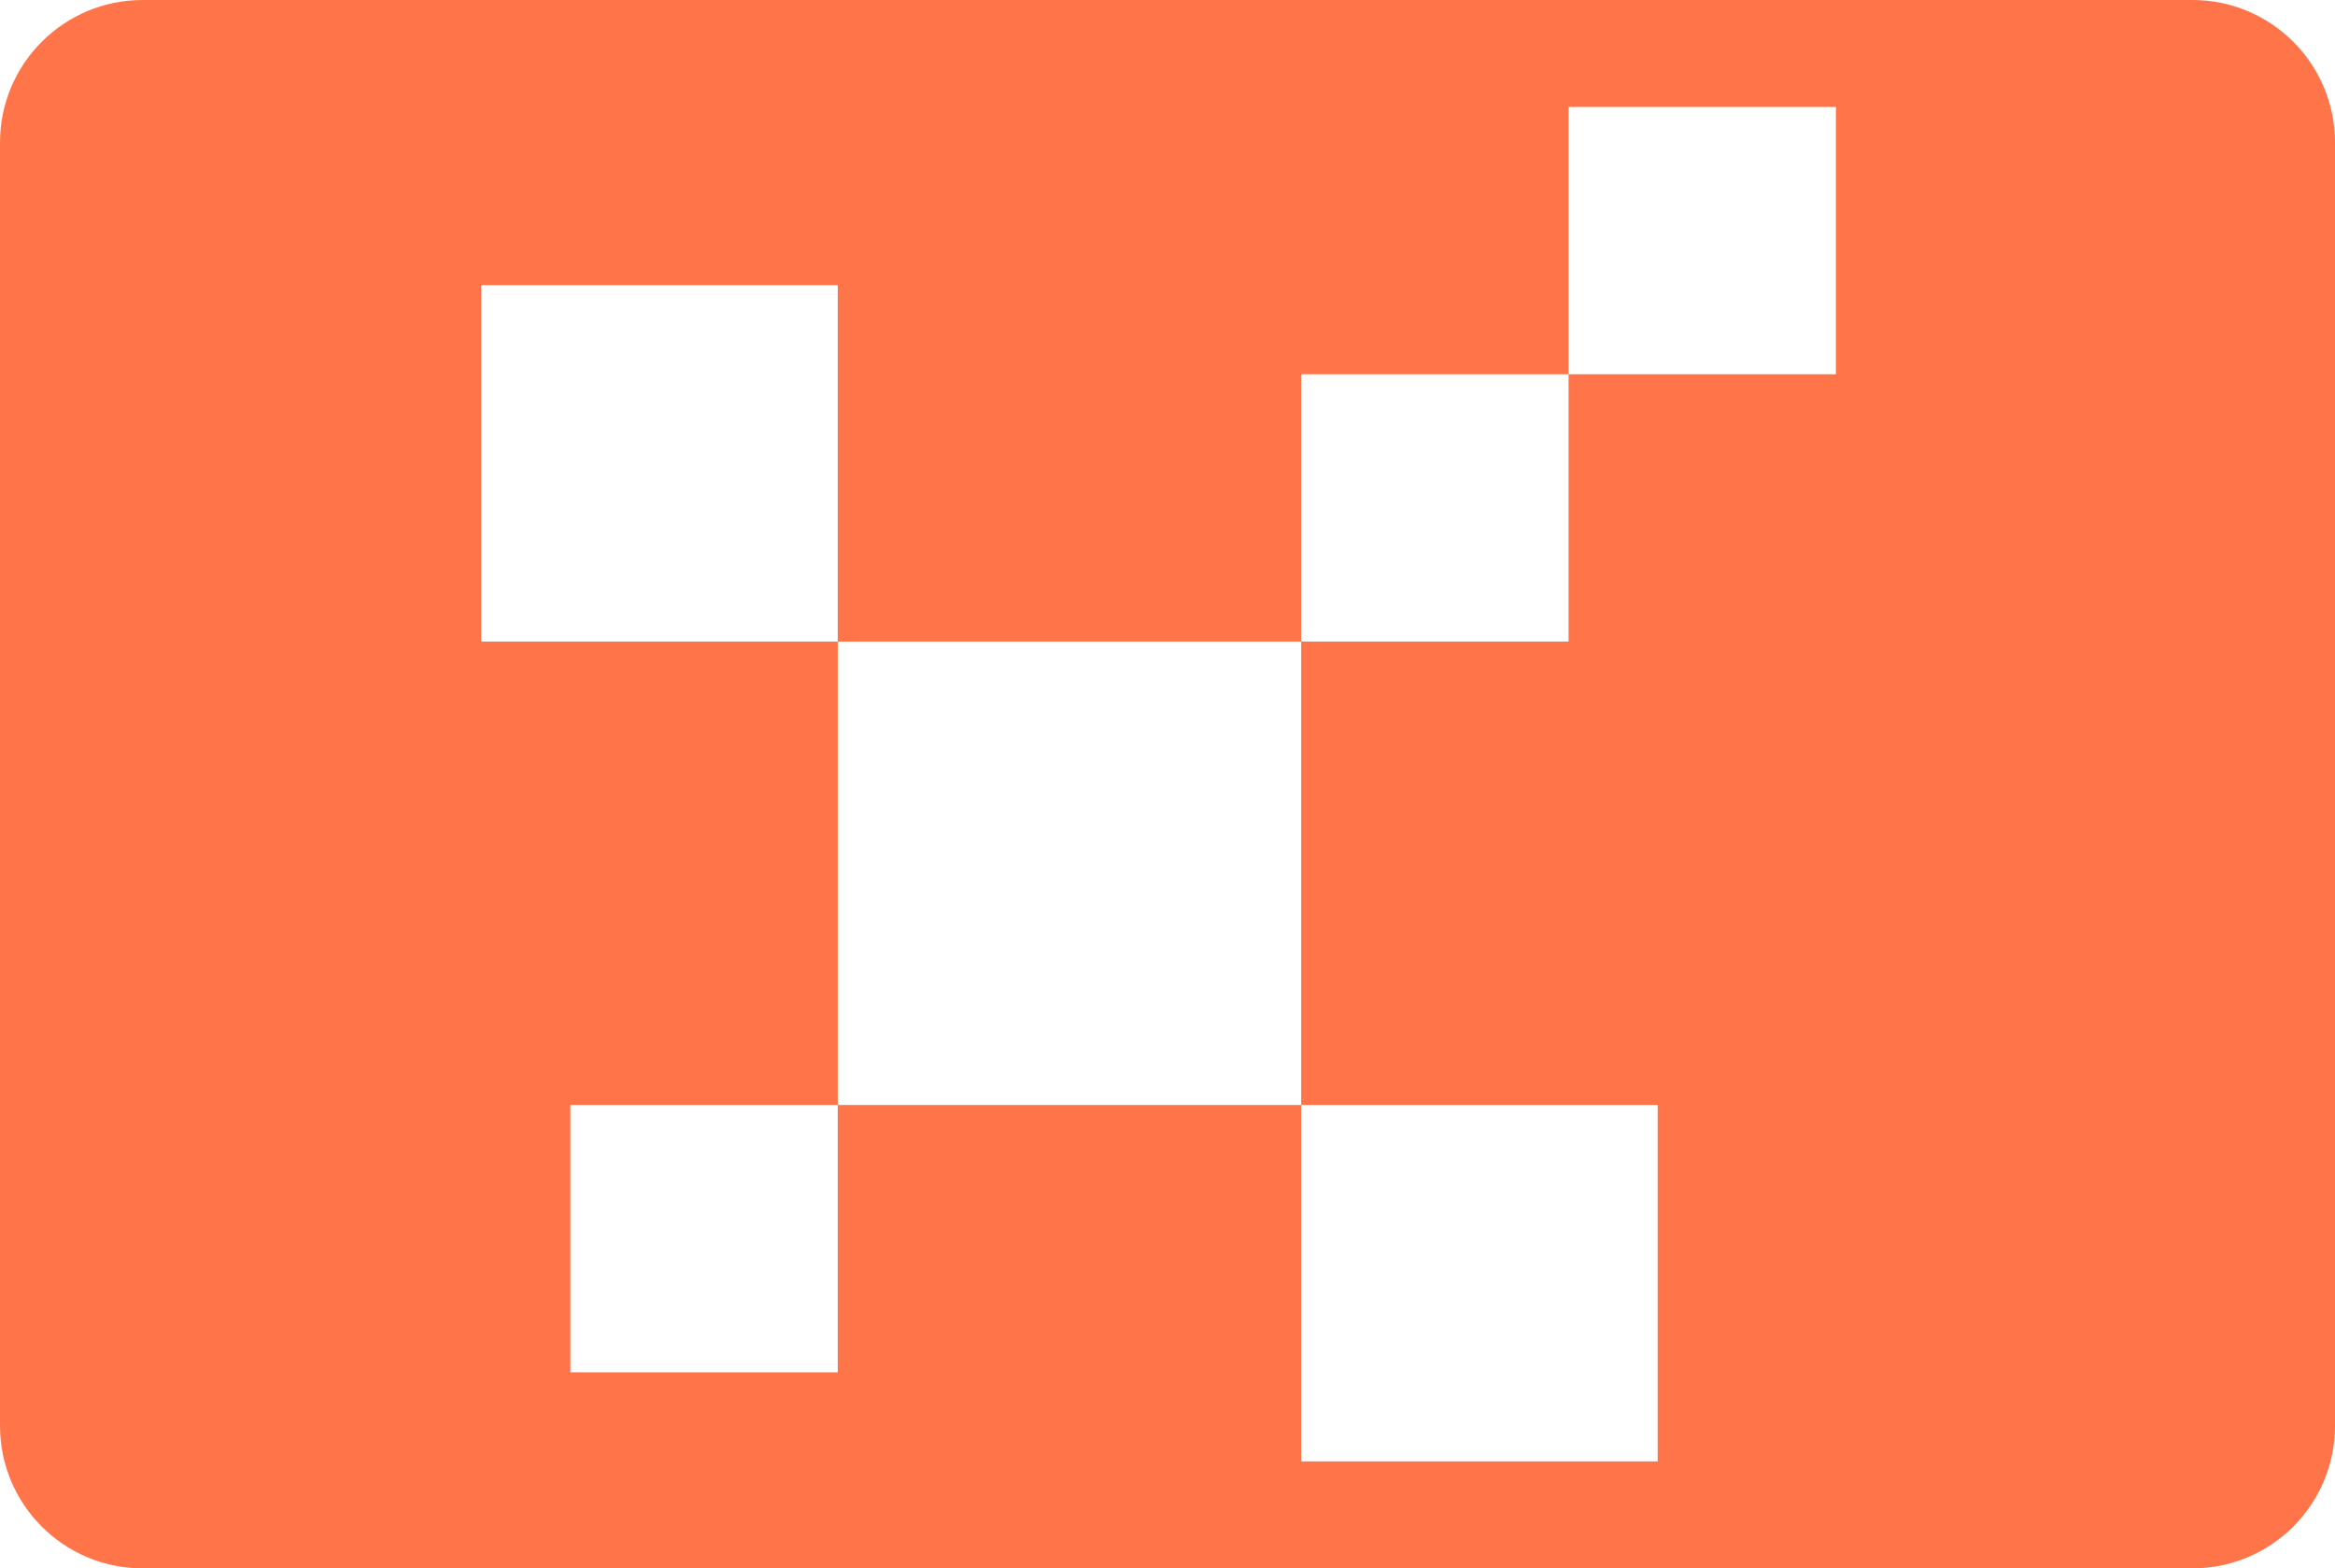
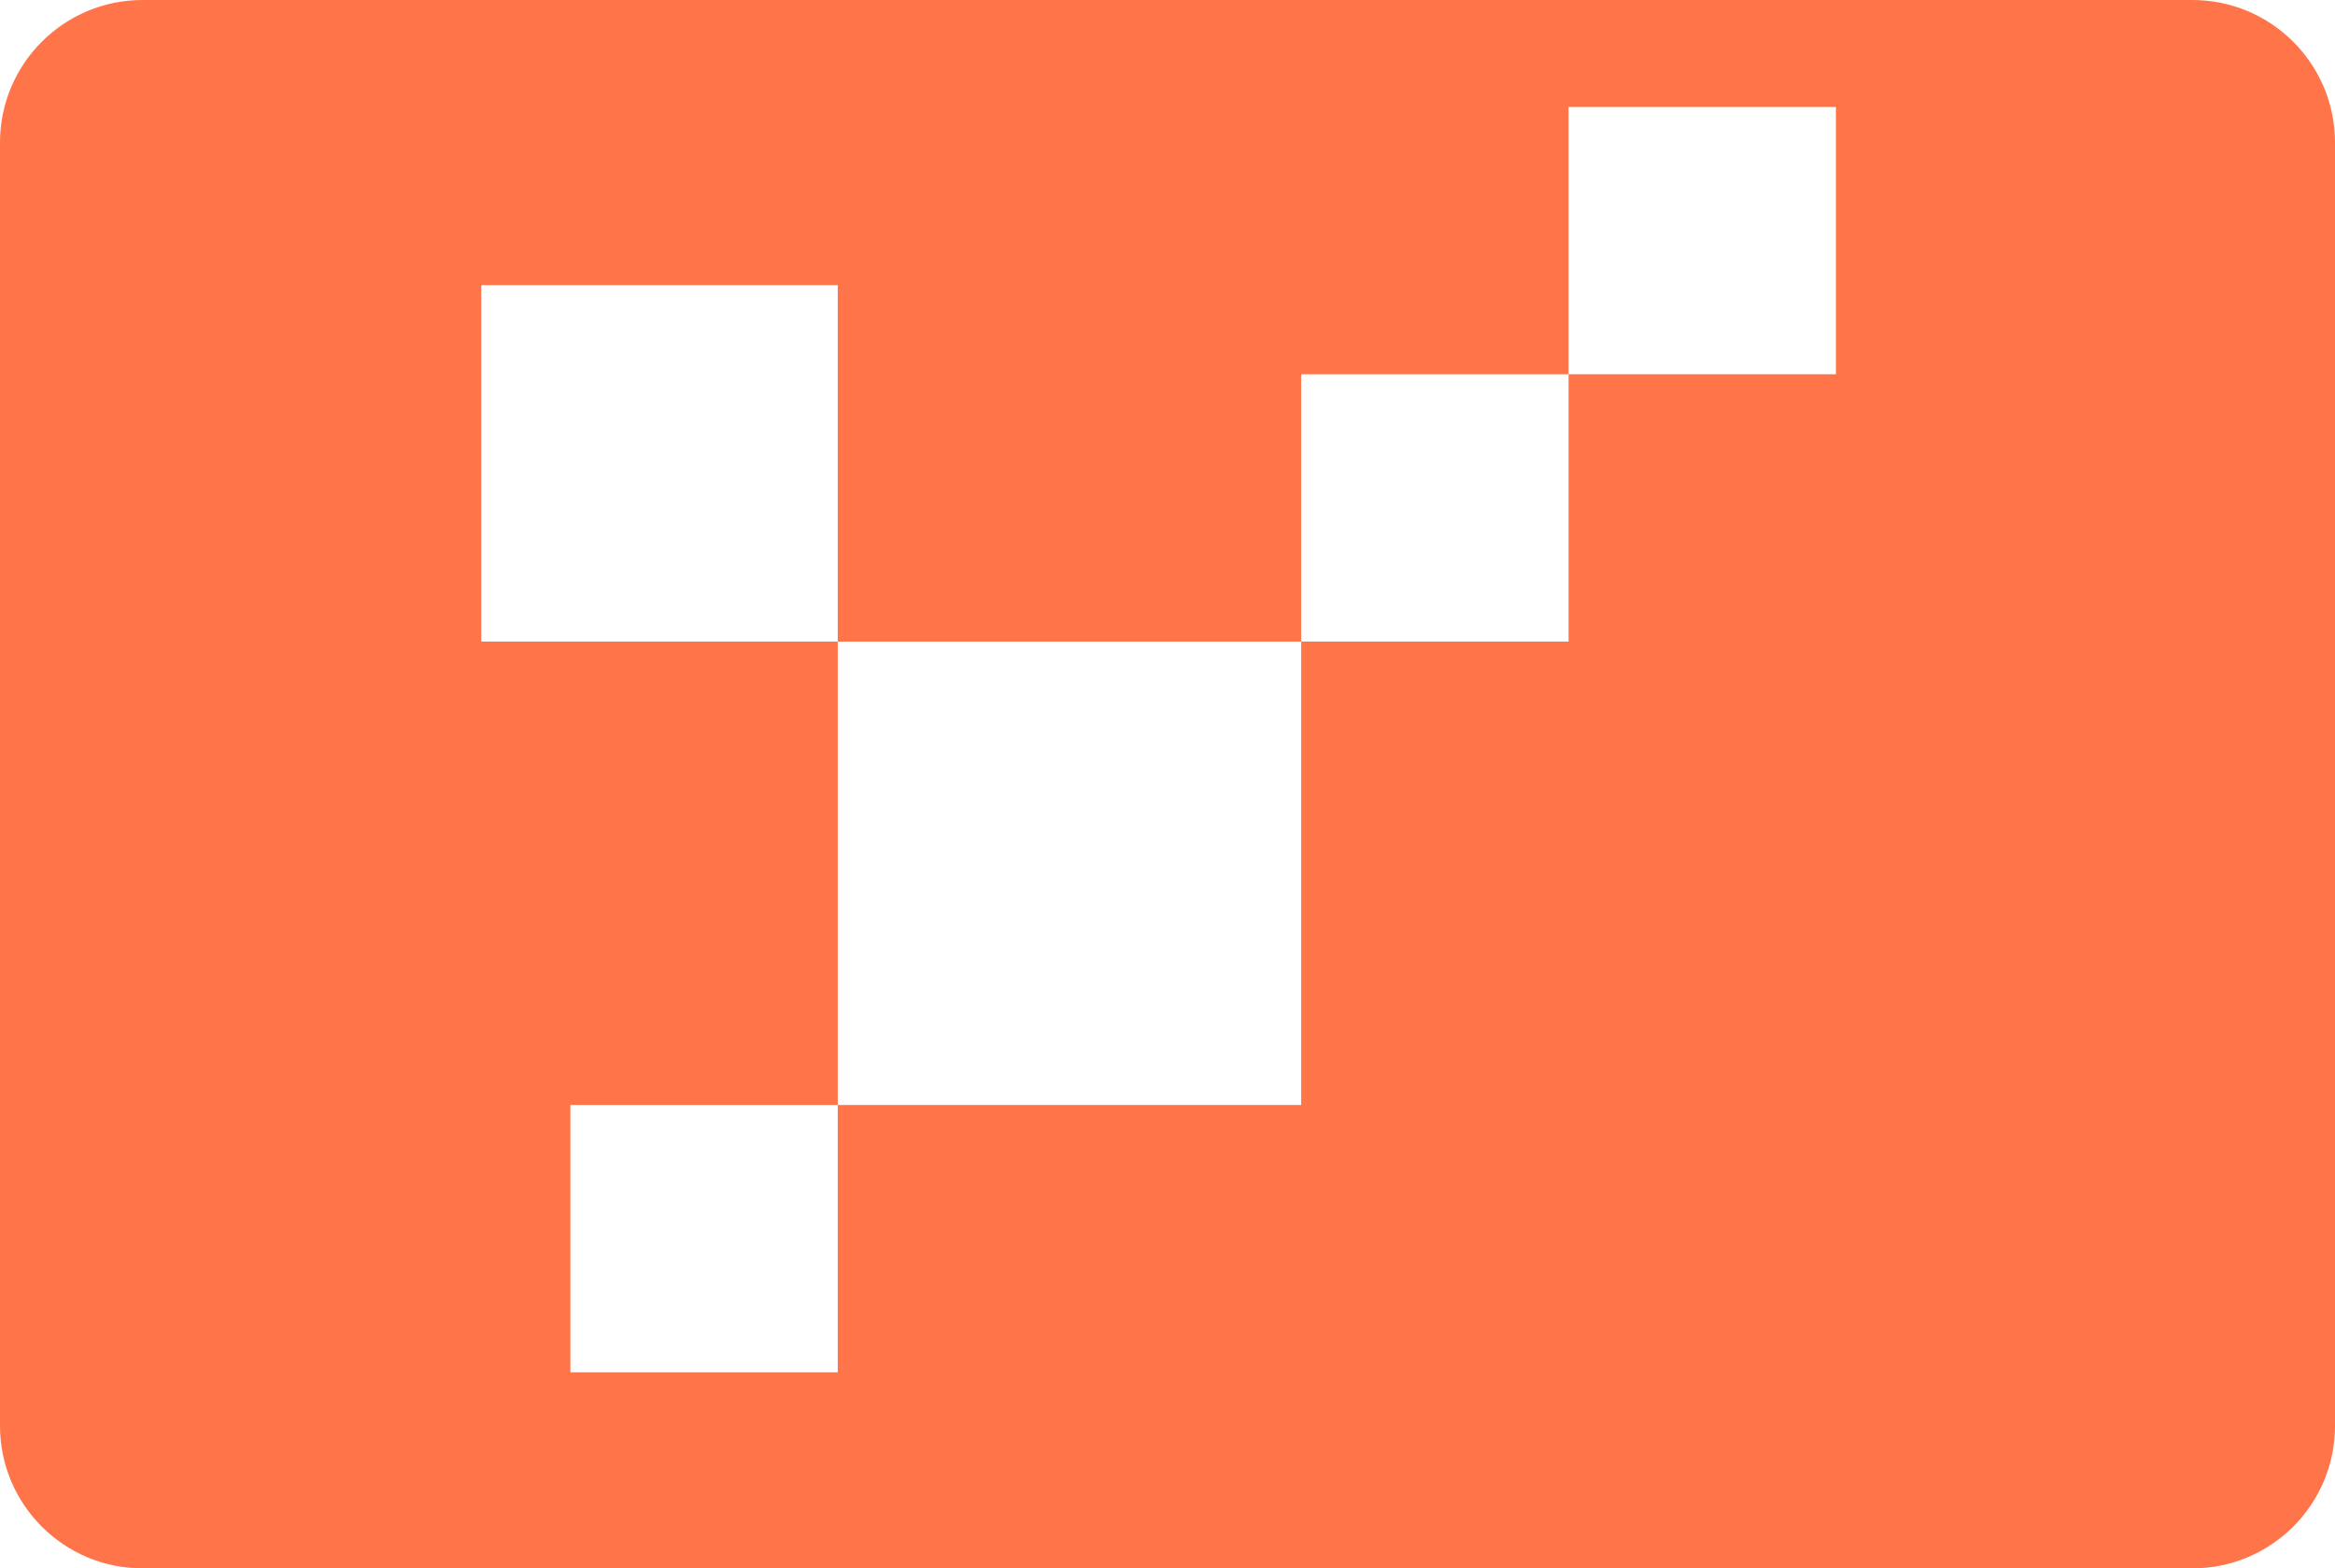
<svg xmlns="http://www.w3.org/2000/svg" width="131" height="88" viewBox="0 0 131 88" fill="none">
-   <path d="M123 0C127.418 8.0532e-07 131 3.582 131 8V80C131 84.418 127.418 88 123 88H8C3.582 88 1.28855e-07 84.418 0 80V8C0 3.582 3.582 1.40931e-08 8 0H123ZM73 82H93V62H73V82ZM32 77H47V62H32V77ZM47 62H73V36H47V62ZM27 36H47V16H27V36ZM73 36H88V21H73V36ZM88 6V21H103V6H88Z" fill="#FF7448" />
+   <path d="M123 0C127.418 8.0532e-07 131 3.582 131 8V80C131 84.418 127.418 88 123 88H8C3.582 88 1.28855e-07 84.418 0 80V8C0 3.582 3.582 1.40931e-08 8 0H123ZM73 82H93V62V82ZM32 77H47V62H32V77ZM47 62H73V36H47V62ZM27 36H47V16H27V36ZM73 36H88V21H73V36ZM88 6V21H103V6H88Z" fill="#FF7448" />
</svg>